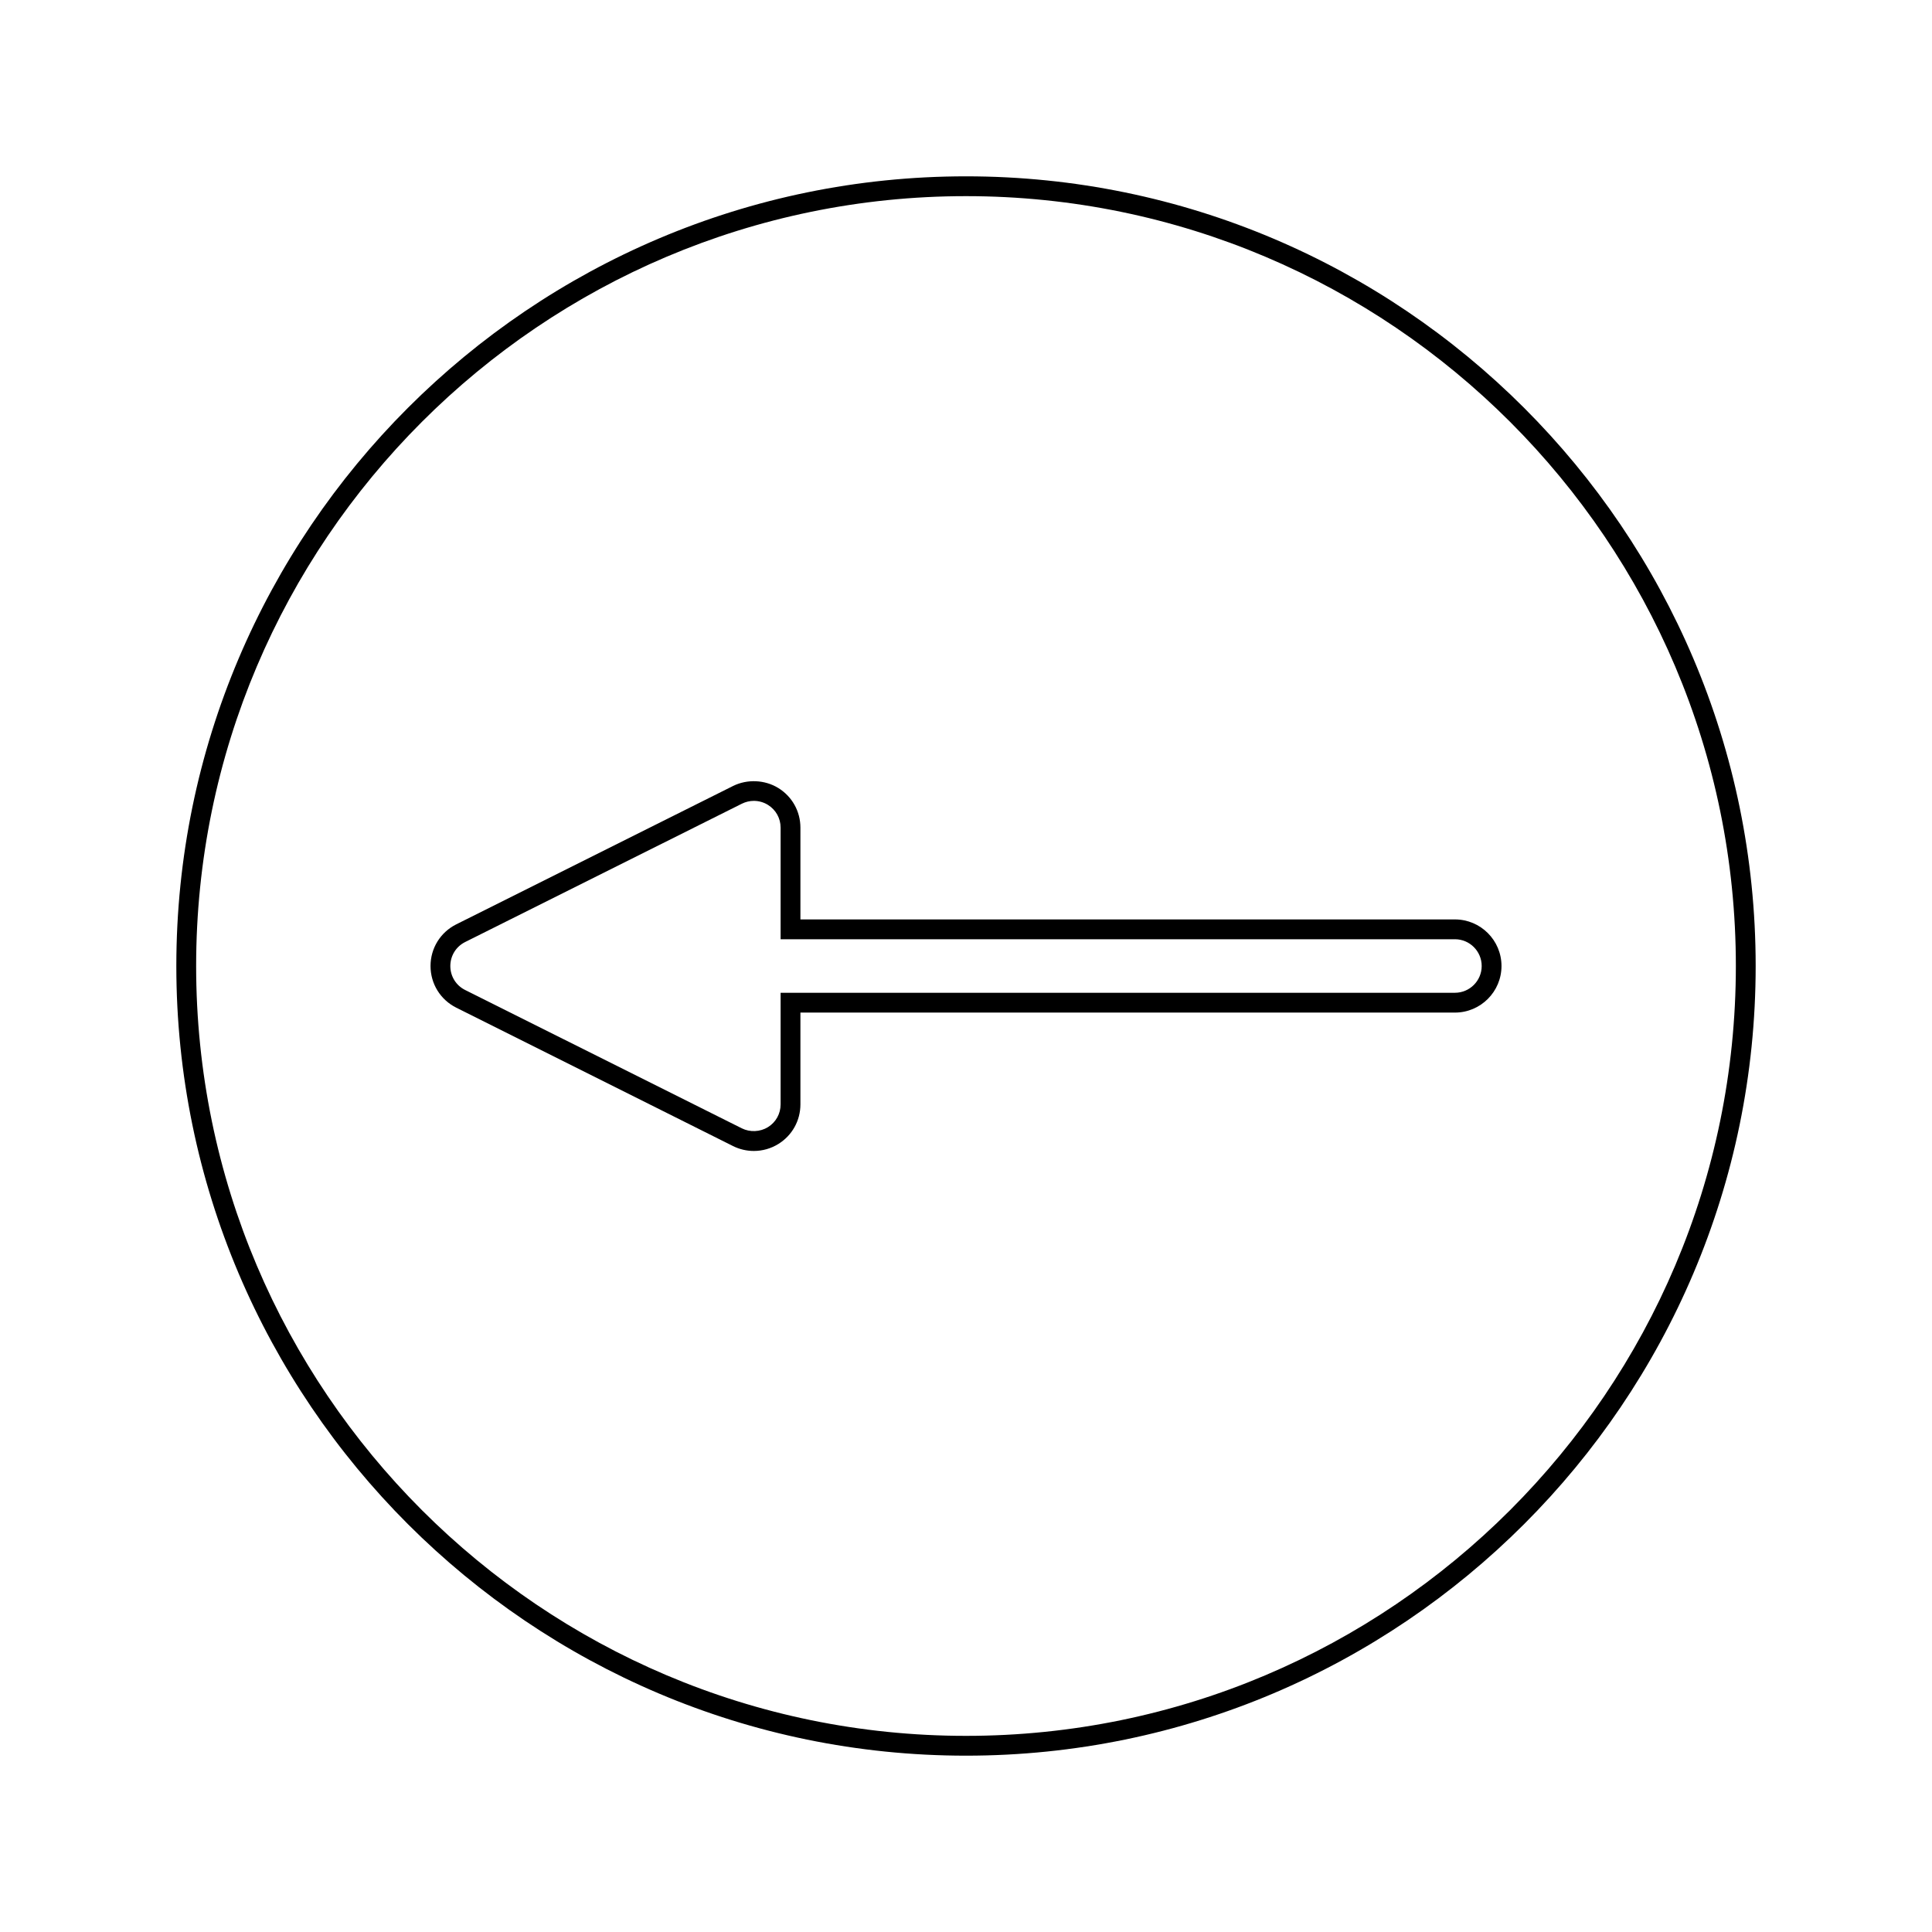
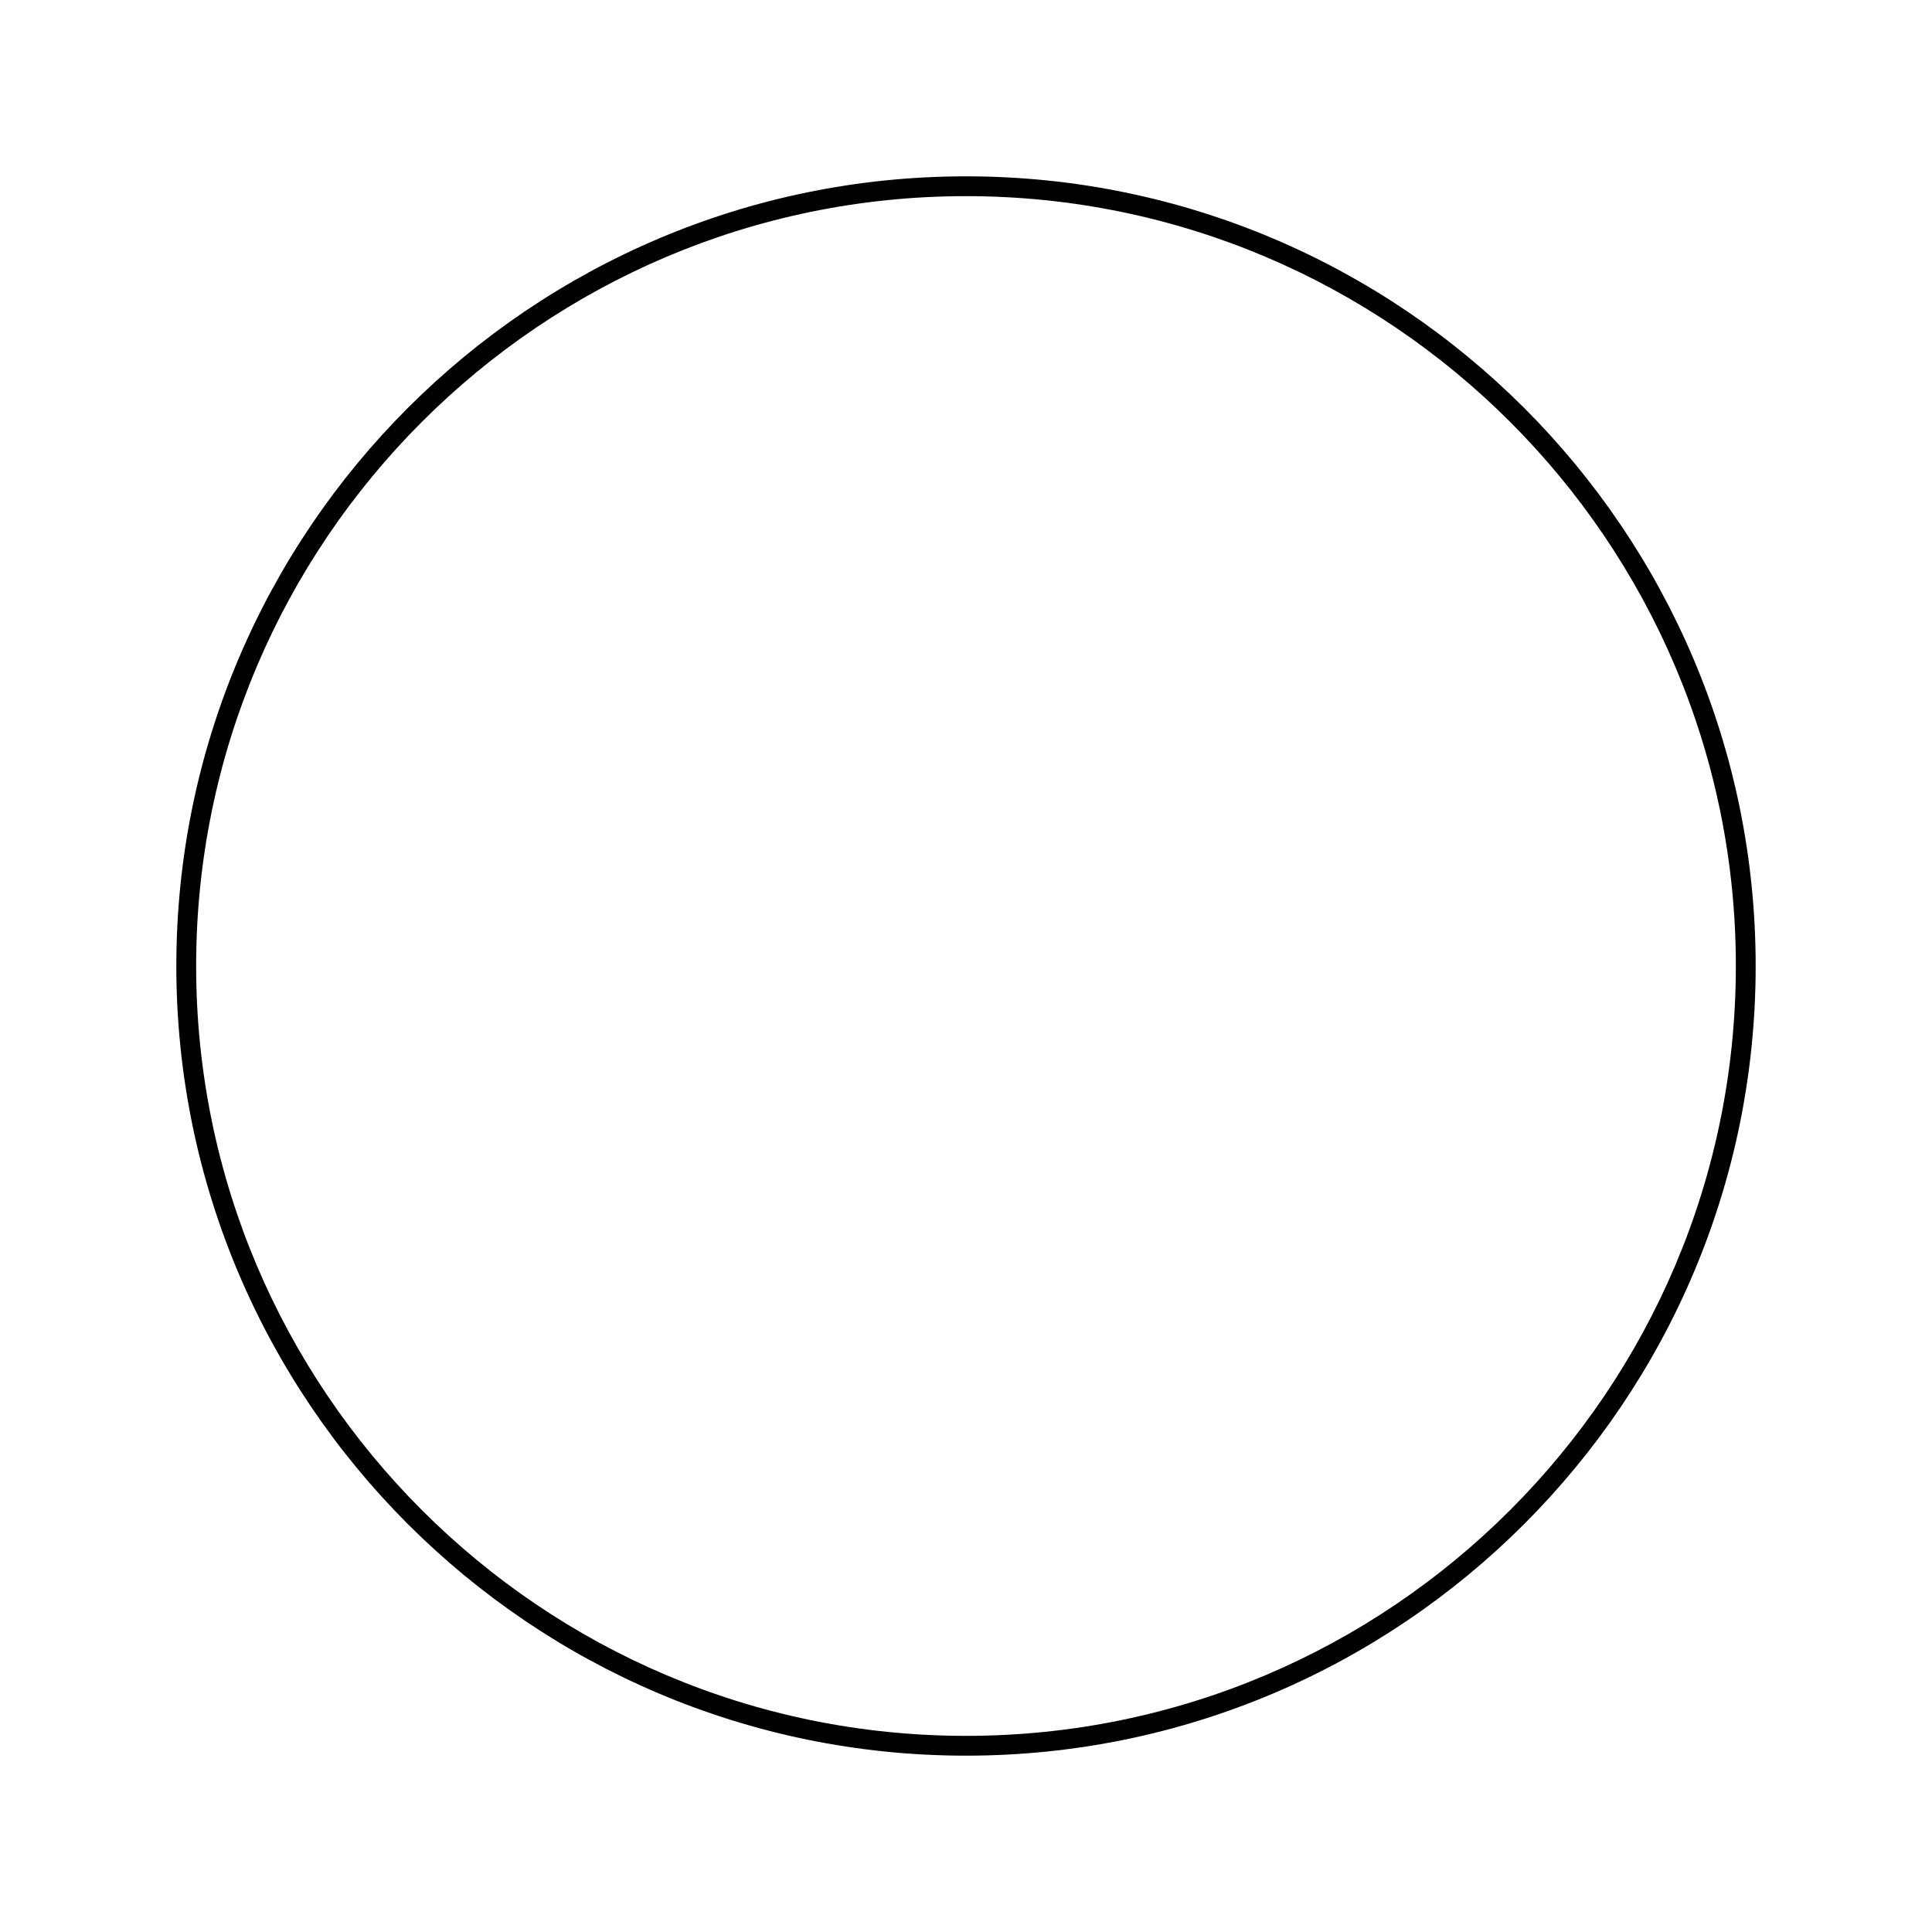
<svg xmlns="http://www.w3.org/2000/svg" fill="#000000" width="800px" height="800px" version="1.1" viewBox="144 144 512 512">
  <g>
-     <path d="m264.91 411.04 73.352 36.68c1.699 0.852 3.609 1.297 5.516 1.297 2.297 0 4.539-0.641 6.488-1.848 3.664-2.266 5.852-6.191 5.852-10.496v-24.328h173.45c6.809 0 12.344-5.535 12.344-12.344s-5.535-12.344-12.344-12.344h-173.45v-24.324c0-4.305-2.188-8.23-5.852-10.496-3.574-2.203-8.25-2.41-12.008-0.539l-73.352 36.668c-4.203 2.106-6.812 6.34-6.812 11.035 0 4.703 2.613 8.934 6.816 11.039zm2.348-17.387 73.348-36.664c0.98-0.488 2.078-0.75 3.168-0.75 1.316 0 2.609 0.367 3.731 1.059 2.106 1.309 3.363 3.559 3.363 6.035v29.574h178.7c3.91 0 7.094 3.18 7.094 7.094 0 3.914-3.18 7.094-7.094 7.094h-178.7v29.578c0 2.477-1.254 4.734-3.363 6.035-2.059 1.27-4.75 1.387-6.902 0.316l-73.348-36.672c-2.414-1.207-3.914-3.637-3.914-6.344 0-2.715 1.504-5.144 3.918-6.356z" />
    <path d="m400 609.27c115.39 0 209.27-93.875 209.27-209.27s-93.883-209.27-209.27-209.27c-115.39 0-209.27 93.875-209.27 209.27 0 115.39 93.879 209.27 209.27 209.27zm0-413.29c112.5 0 204.02 91.52 204.02 204.02-0.004 112.5-91.523 204.02-204.02 204.02-112.5 0-204.02-91.52-204.02-204.02 0-112.5 91.52-204.02 204.02-204.02z" />
  </g>
</svg>